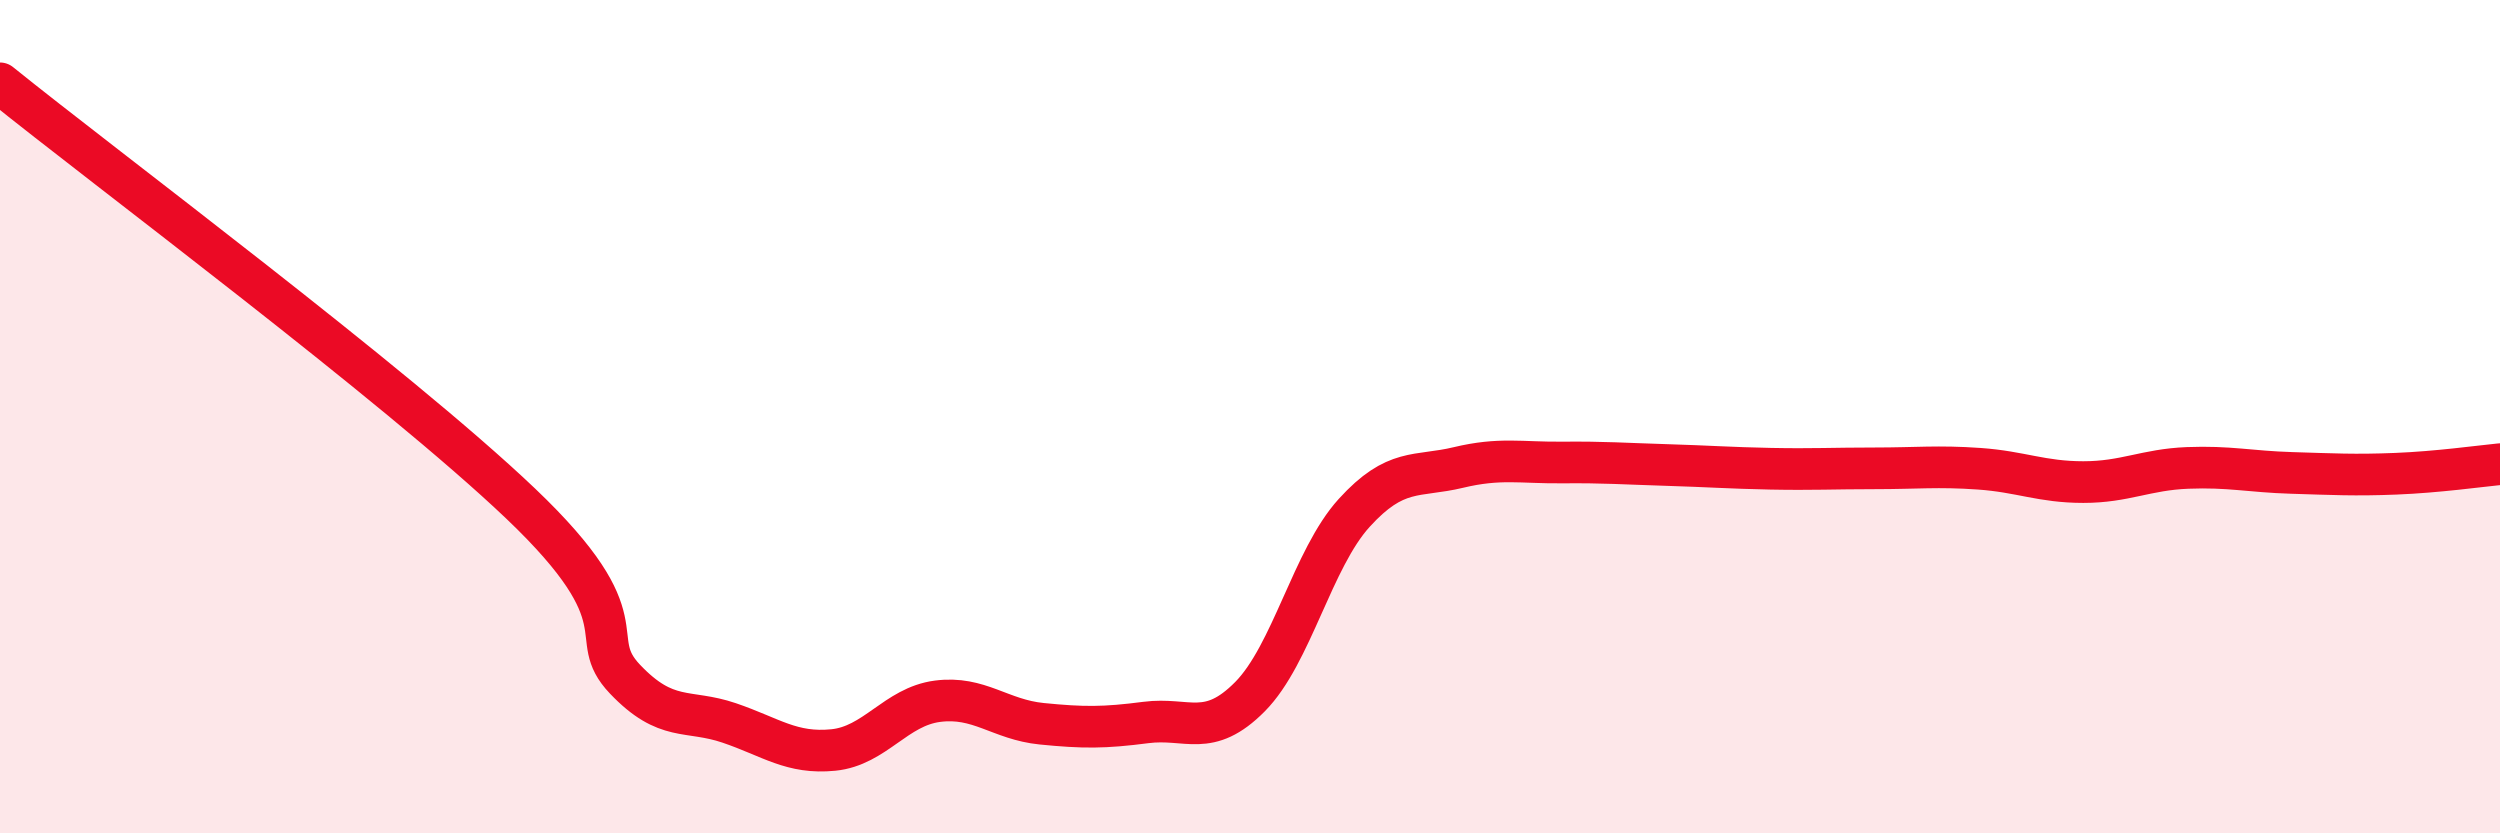
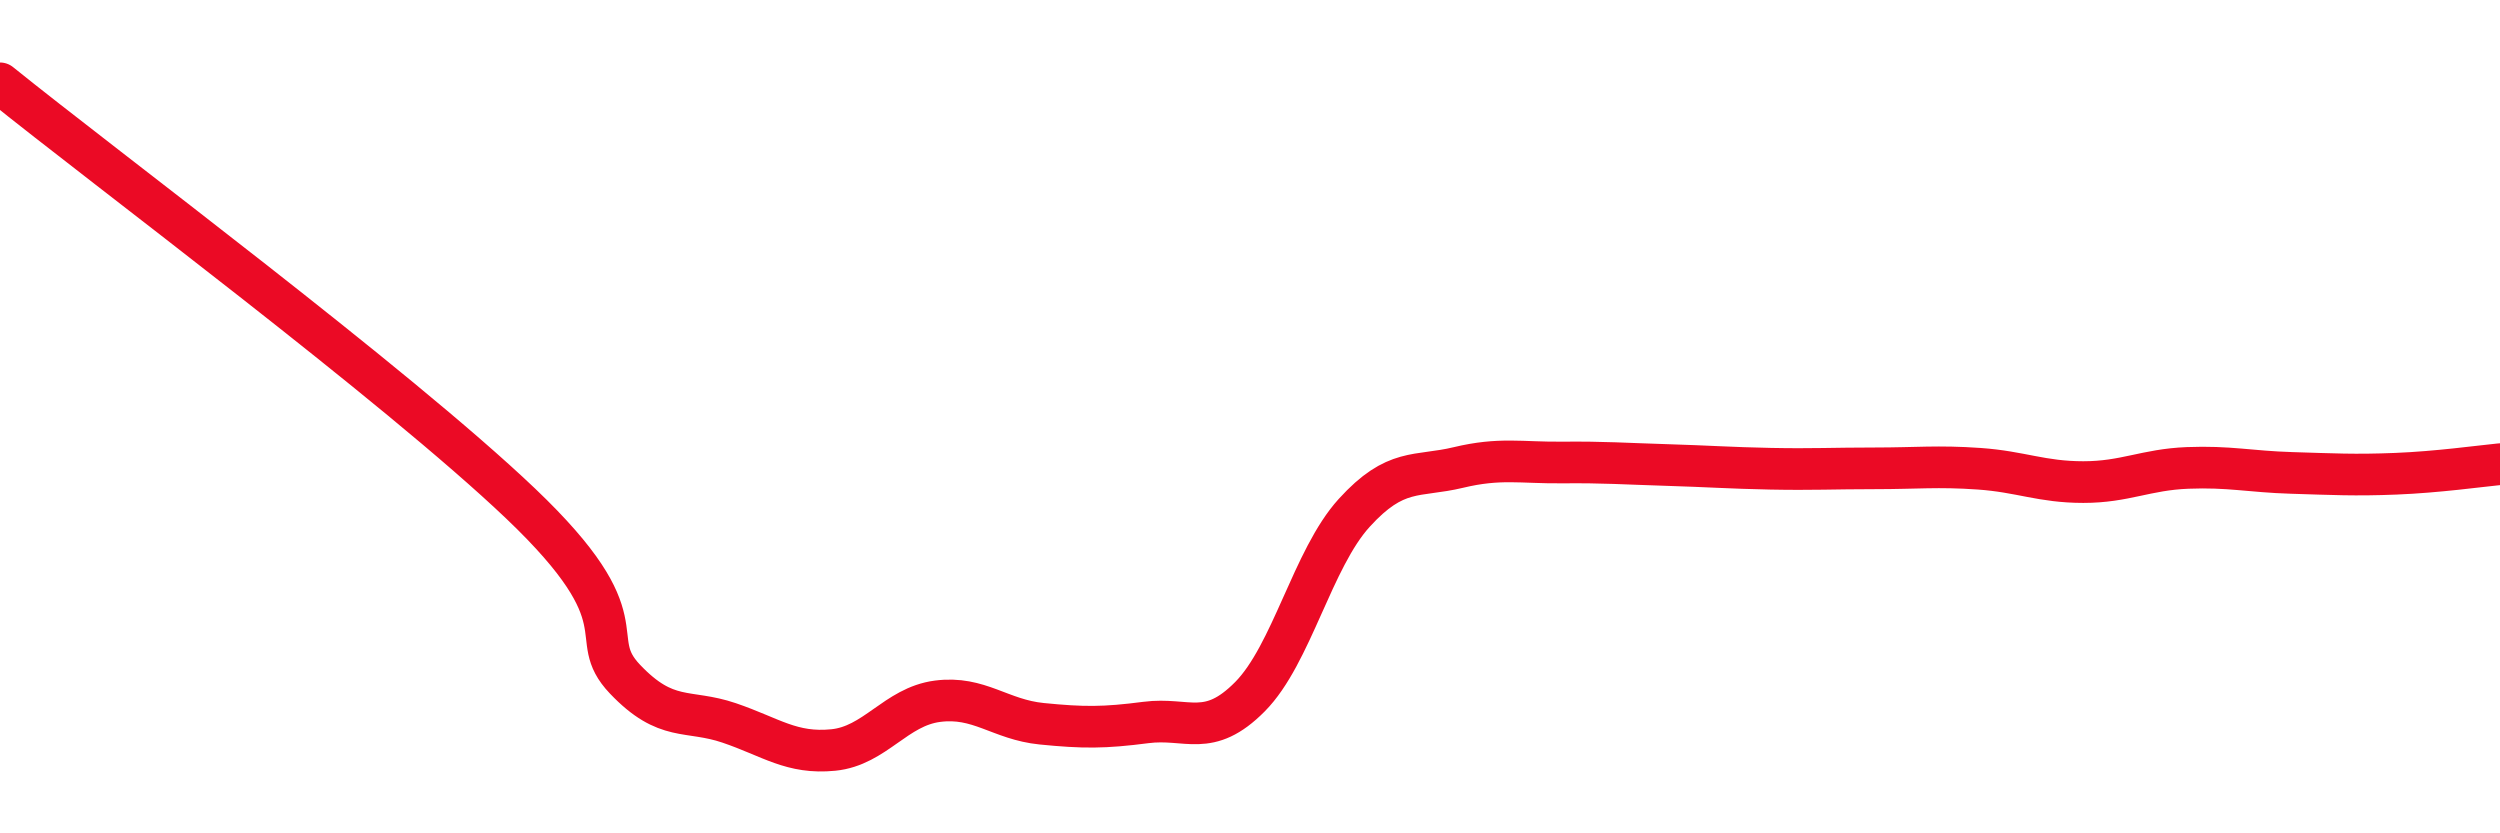
<svg xmlns="http://www.w3.org/2000/svg" width="60" height="20" viewBox="0 0 60 20">
-   <path d="M 0,2 C 2.5,4.02 9.5,9.23 12.5,12.09 C 15.5,14.95 14,15.25 15,16.3 C 16,17.35 16.5,17.01 17.5,17.35 C 18.5,17.69 19,18.1 20,18 C 21,17.9 21.5,16.96 22.5,16.83 C 23.5,16.7 24,17.27 25,17.37 C 26,17.47 26.5,17.47 27.5,17.34 C 28.5,17.21 29,17.73 30,16.72 C 31,15.71 31.5,13.41 32.5,12.31 C 33.5,11.21 34,11.46 35,11.22 C 36,10.98 36.5,11.11 37.5,11.1 C 38.5,11.09 39,11.13 40,11.16 C 41,11.19 41.5,11.23 42.5,11.25 C 43.5,11.27 44,11.24 45,11.24 C 46,11.24 46.5,11.18 47.5,11.25 C 48.5,11.32 49,11.57 50,11.57 C 51,11.57 51.5,11.27 52.5,11.23 C 53.5,11.19 54,11.32 55,11.35 C 56,11.38 56.5,11.41 57.5,11.37 C 58.5,11.33 59.5,11.19 60,11.14L60 20L0 20Z" fill="#EB0A25" opacity="0.1" stroke-linecap="round" stroke-linejoin="round" />
  <path d="M 0,2 C 2.5,4.02 9.5,9.23 12.5,12.09 C 15.5,14.95 14,15.25 15,16.3 C 16,17.35 16.5,17.01 17.5,17.35 C 18.5,17.69 19,18.1 20,18 C 21,17.9 21.5,16.96 22.5,16.83 C 23.5,16.7 24,17.27 25,17.37 C 26,17.47 26.5,17.47 27.5,17.34 C 28.5,17.21 29,17.73 30,16.72 C 31,15.71 31.5,13.41 32.5,12.31 C 33.5,11.21 34,11.46 35,11.22 C 36,10.98 36.5,11.11 37.5,11.1 C 38.5,11.09 39,11.13 40,11.16 C 41,11.19 41.5,11.23 42.5,11.25 C 43.5,11.27 44,11.24 45,11.24 C 46,11.24 46.5,11.18 47.5,11.25 C 48.5,11.32 49,11.57 50,11.57 C 51,11.57 51.5,11.27 52.5,11.23 C 53.5,11.19 54,11.32 55,11.35 C 56,11.38 56.5,11.41 57.5,11.37 C 58.5,11.33 59.5,11.19 60,11.14" stroke="#EB0A25" stroke-width="1" fill="none" stroke-linecap="round" stroke-linejoin="round" />
</svg>